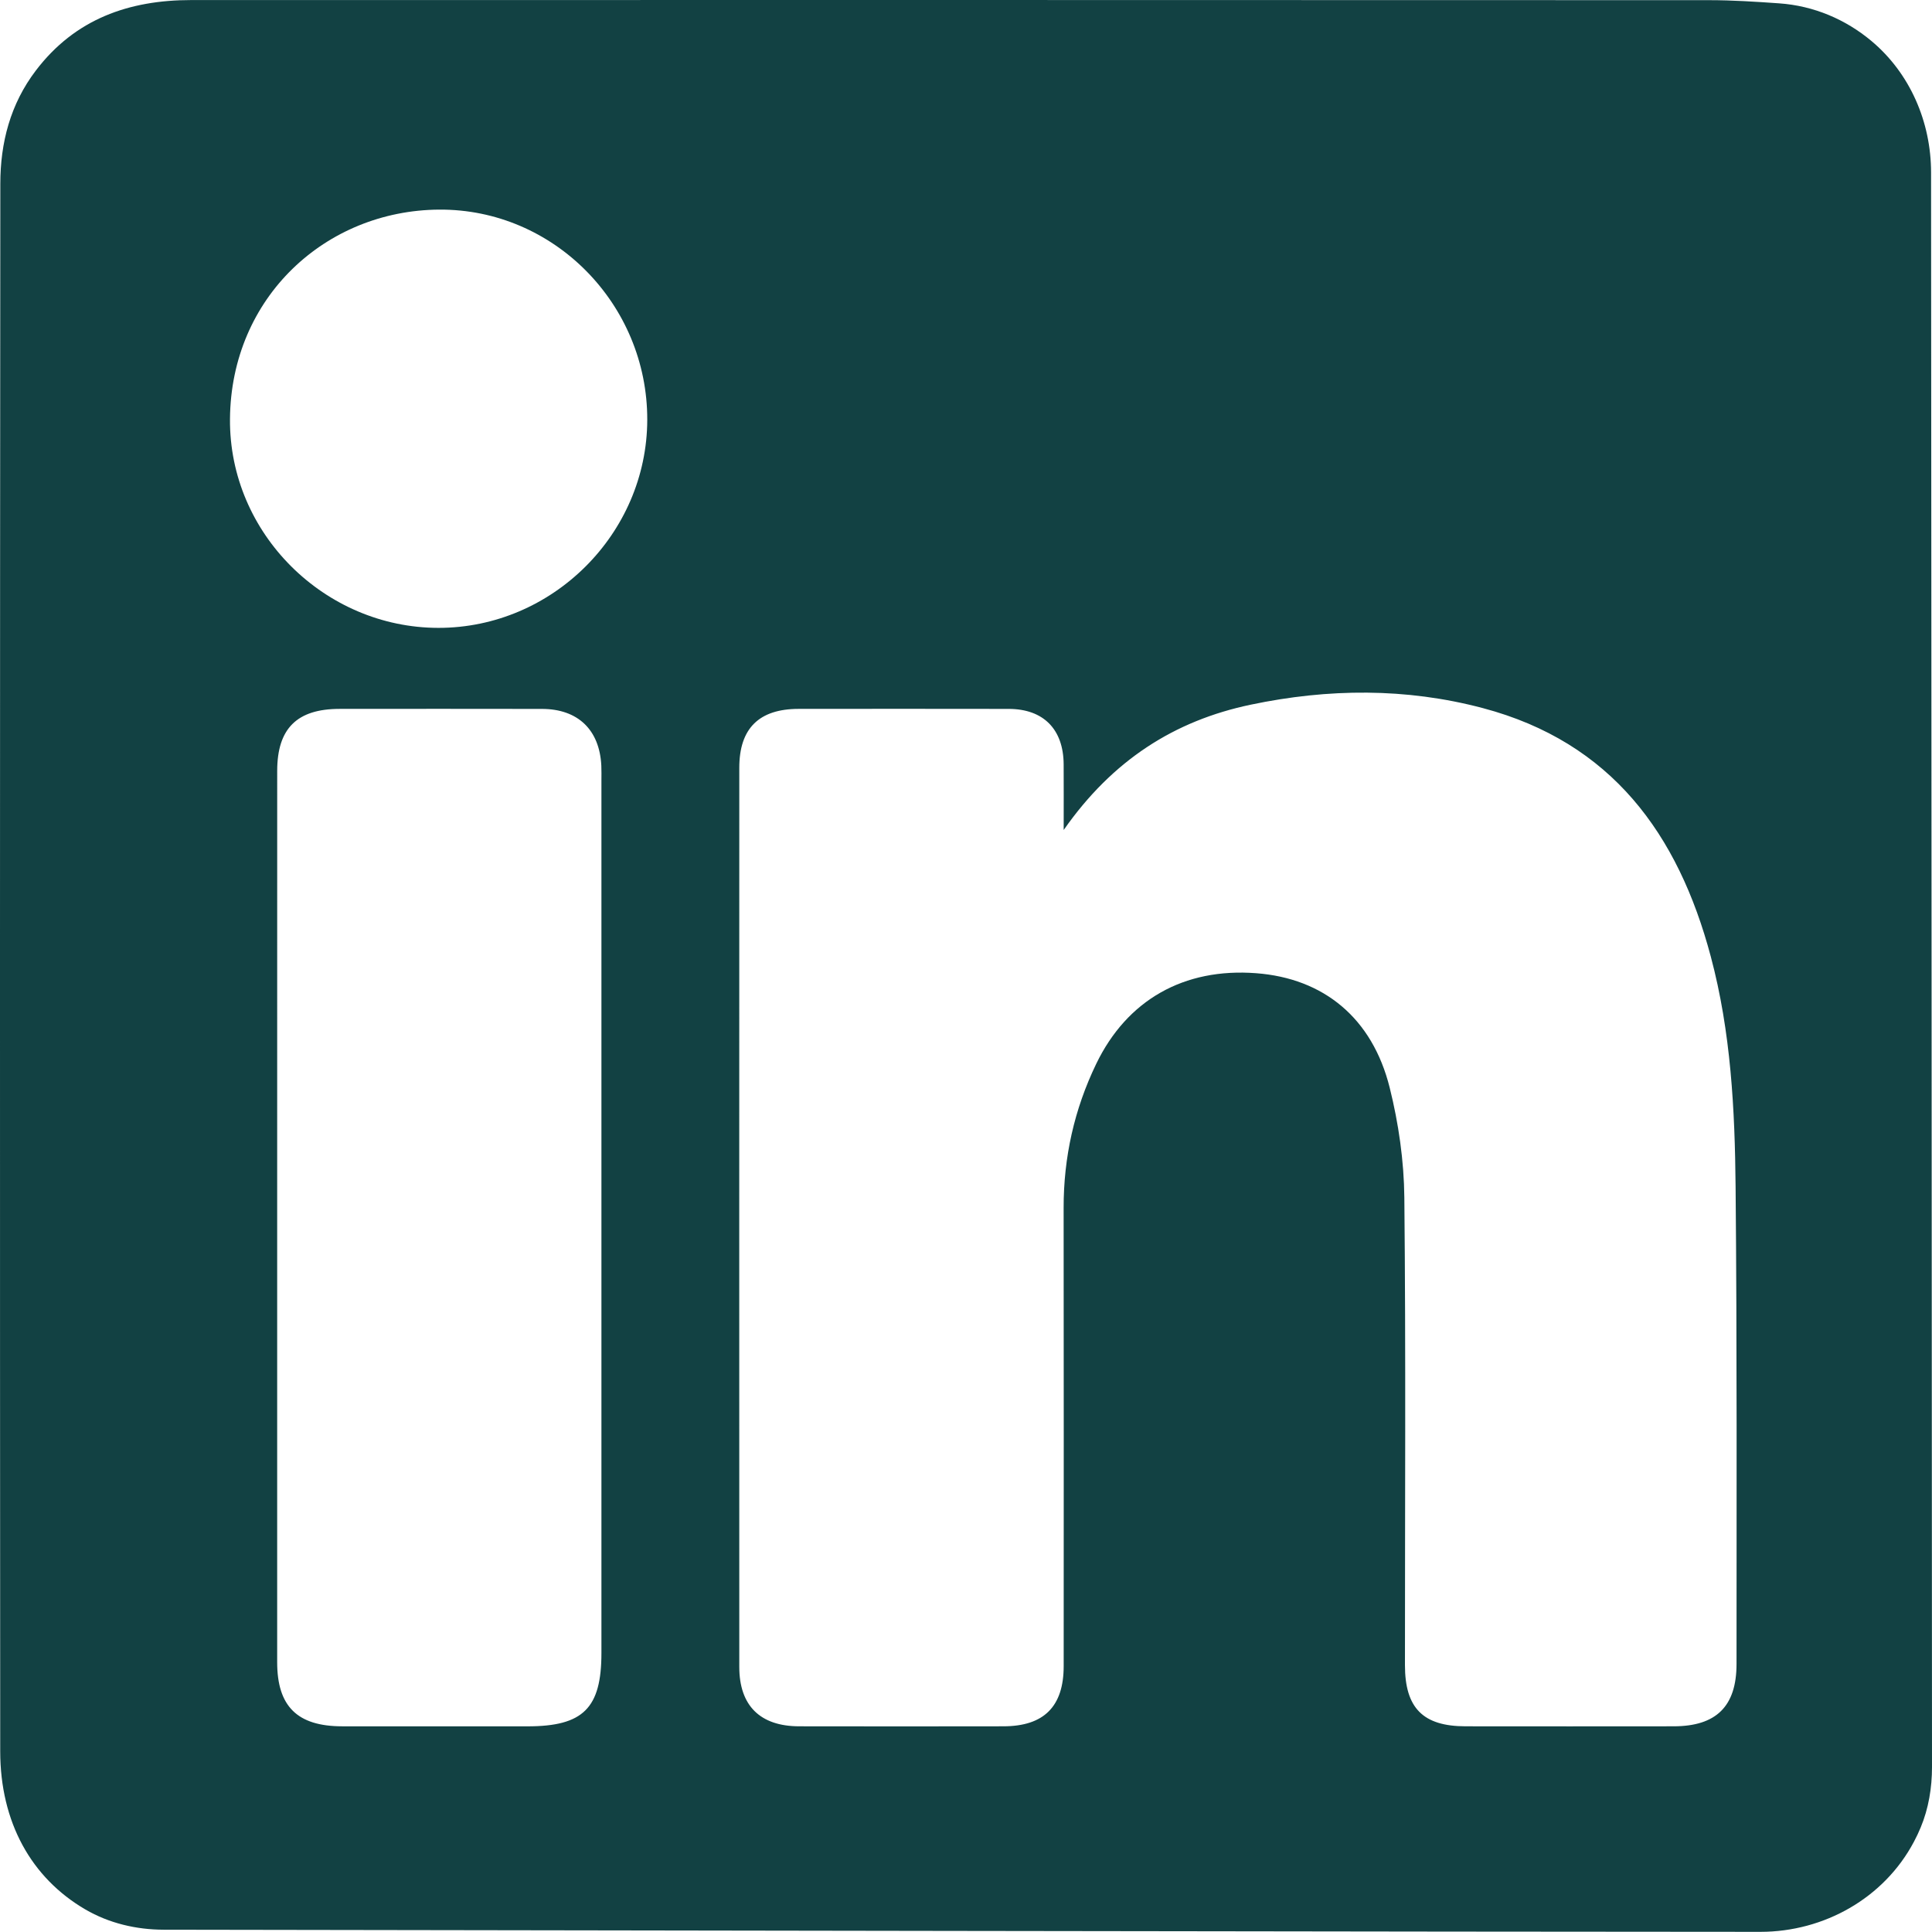
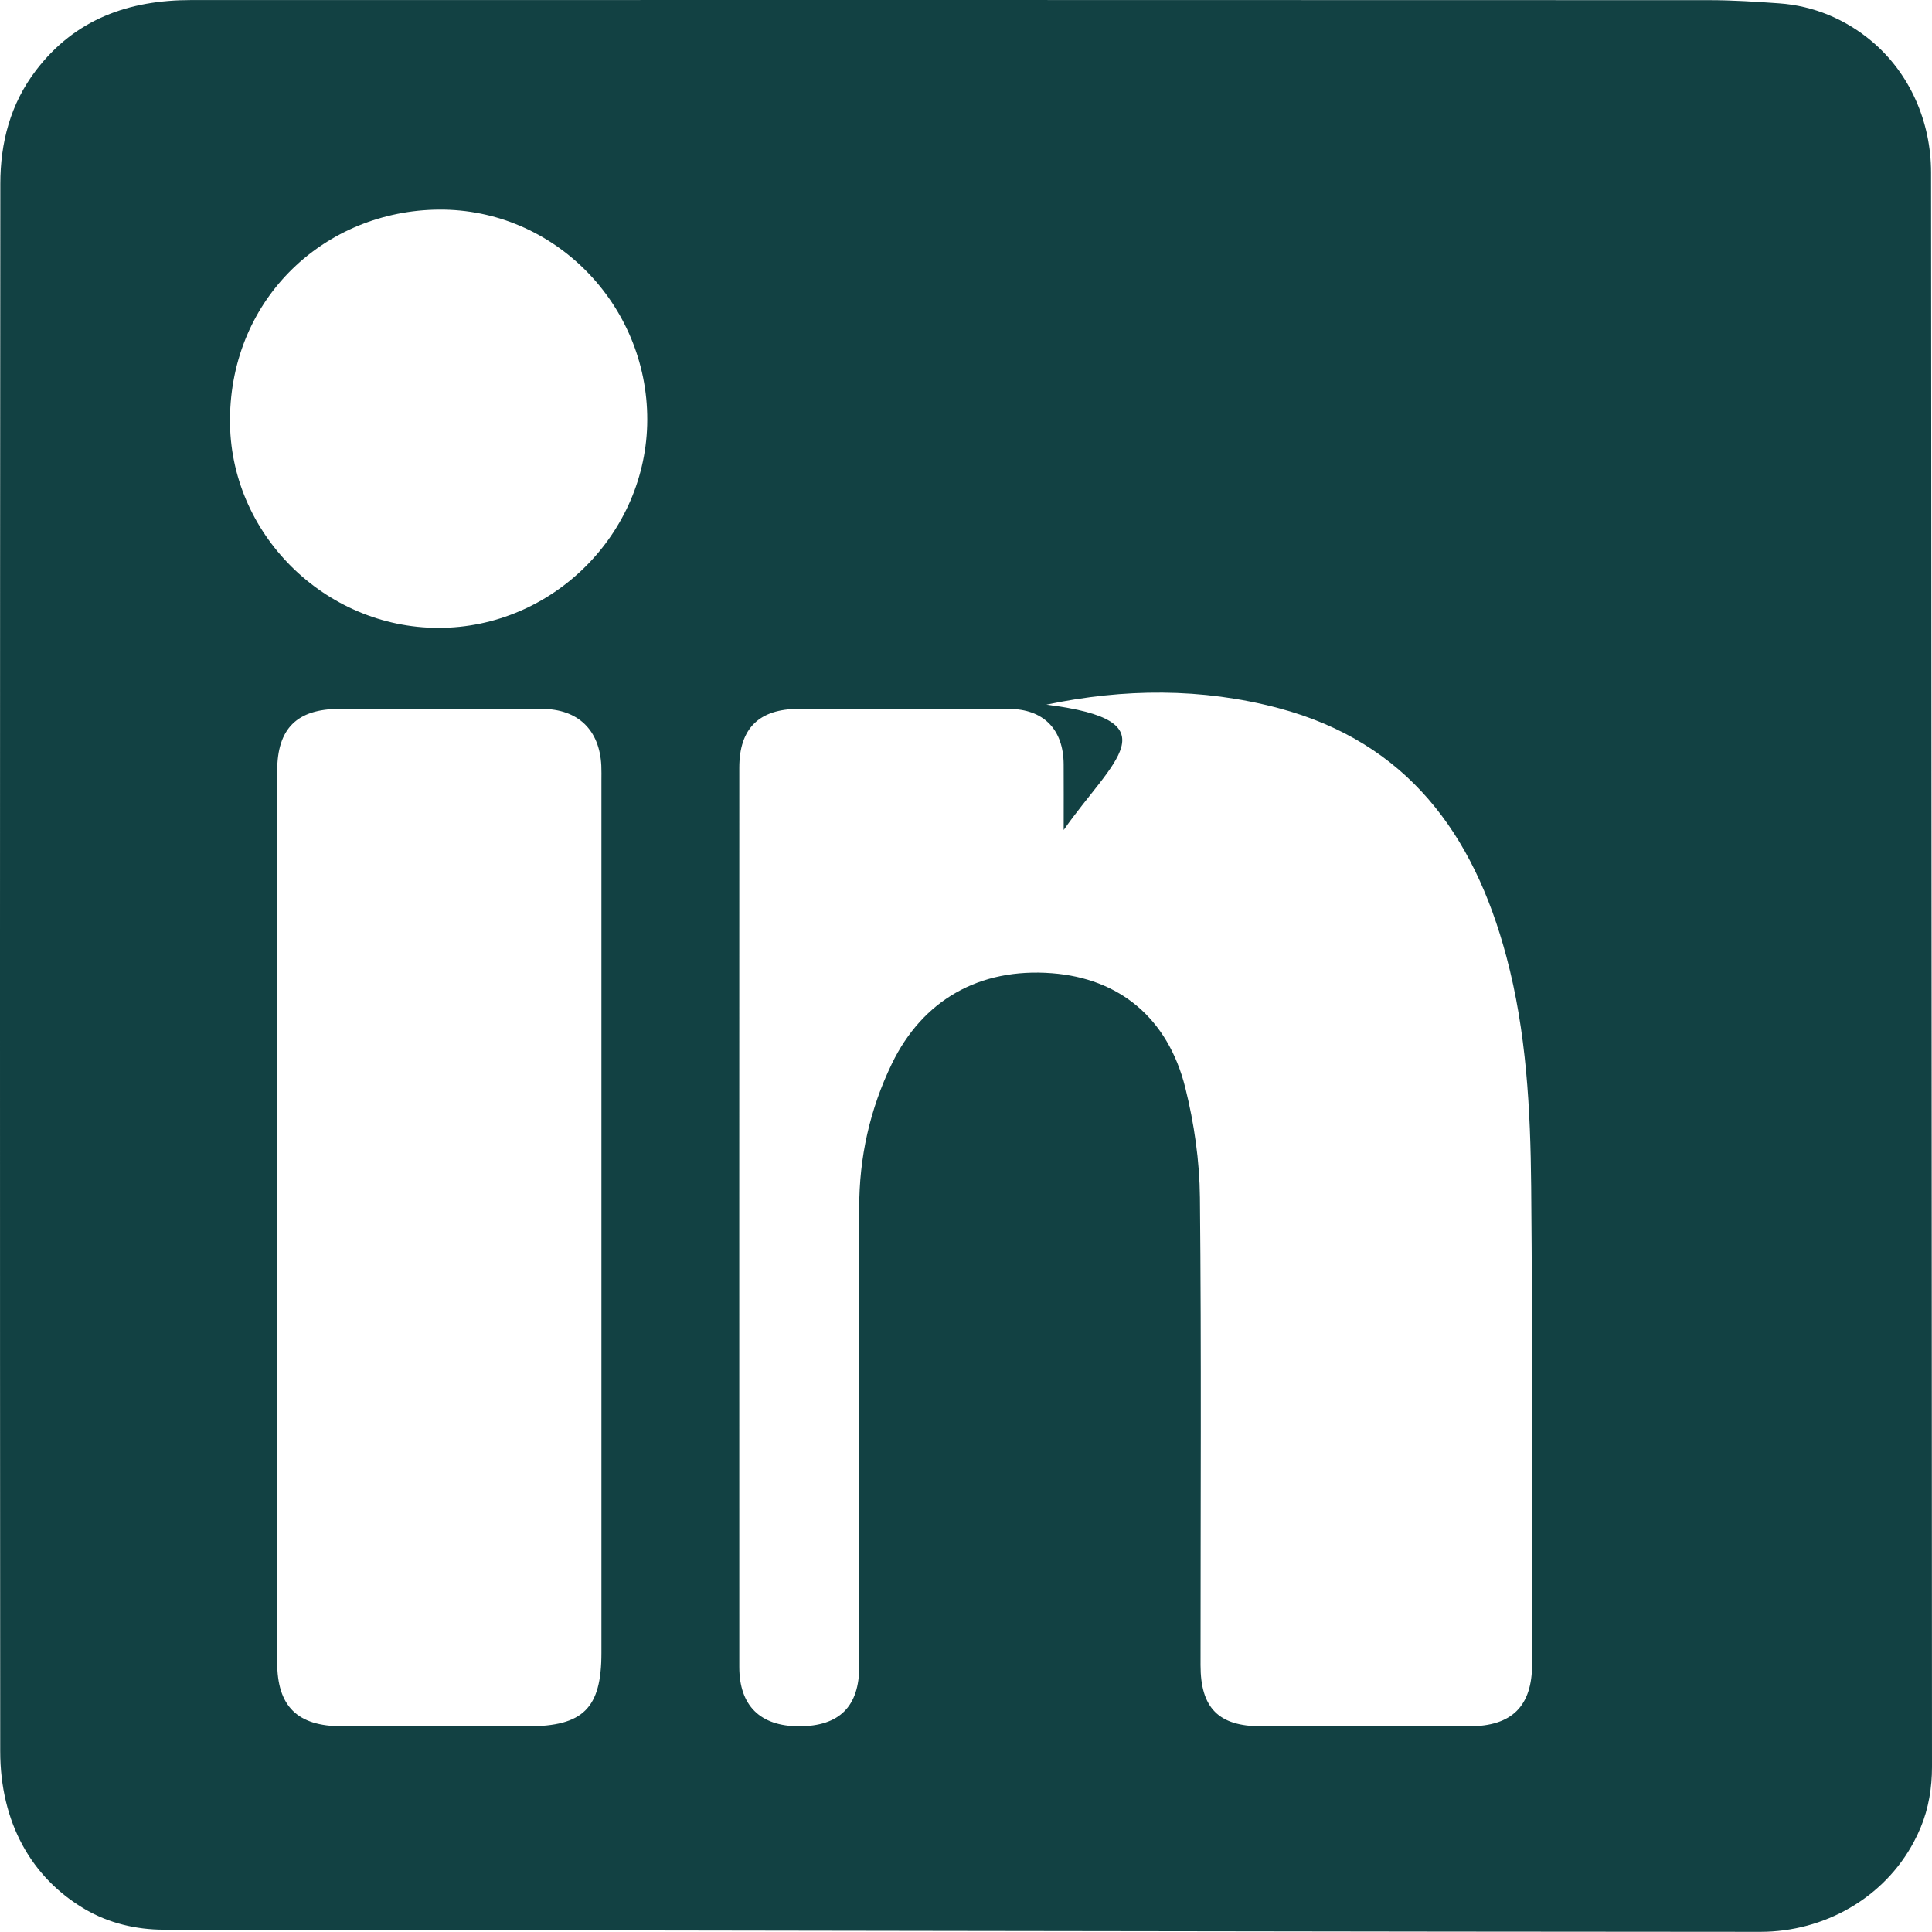
<svg xmlns="http://www.w3.org/2000/svg" version="1.1" id="Ebene_1" x="0px" y="0px" viewBox="0 0 725.48 725.42" style="enable-background:new 0 0 725.48 725.42;" xml:space="preserve">
  <style type="text/css">
	.st0{fill:#124143;}
</style>
  <g>
-     <path class="st0" d="M725.48,663.54c0,7.77-1.27,15.54-4.26,22.71c-0.75,1.81-1.59,3.59-2.52,5.33   c-11.19,21.14-33.7,33.83-57.62,33.84c-79.75,0.04-523.95-0.68-599.62-0.8c-10.3-0.02-20.54-2.43-29.43-7.62   C11.74,705.16,0.09,684.24,0.08,657.6C-0.04,461.4-0.03,265.2,0.12,69c0.01-15.36,3.73-29.89,13.35-42.53   C28.22,7.09,48.44,0.02,71.84,0.02c190-0.03,379.99-0.03,569.99,0.04c8.73,0,17.47,0.58,26.19,1.19   c13.14,0.91,25.07,6.08,34.68,14.11c14.52,12.13,22.42,30.45,22.43,49.37C725.21,145.77,725.45,606.49,725.48,663.54z    M399.42,311.67c0-9.67,0.04-17.18-0.01-24.7c-0.09-13.14-7.61-20.75-20.61-20.77c-26.3-0.05-52.59-0.03-78.89-0.01   c-14.87,0.01-22.3,7.31-22.3,22.11c-0.02,112.55-0.03,225.11,0,337.66c0,14.52,7.83,22.25,22.44,22.28   c25.59,0.05,51.17,0.04,76.76,0c15.2-0.02,22.61-7.44,22.61-22.61c0.02-57.34,0.05-114.69-0.02-172.03   c-0.02-19,3.98-37.01,12.25-54.14c11.56-23.93,32.89-36.09,60.08-34.01c25.31,1.93,43.57,16.79,50.11,42.98   c3.34,13.4,5.37,27.48,5.5,41.28c0.58,58.52,0.22,117.05,0.23,175.58c0,16.09,6.8,22.94,22.75,22.95c26.06,0.03,52.12,0.03,78.18,0   c15.92-0.02,23.58-7.46,23.58-23.41c0-59.71,0.2-119.43-0.35-179.14c-0.27-29.07-1.75-58.15-9.32-86.51   c-12.27-46.04-37.28-80.46-85.59-93.28c-28.88-7.66-58.06-7.39-87.14-1.29C440.95,270.63,417.71,285.5,399.42,311.67z    M104.08,457.18c0,55.66-0.01,111.32,0,166.98c0,16.59,7.56,24.06,24.39,24.08c23.21,0.03,46.41,0.01,69.62,0.01   c20.89,0,27.75-6.79,27.75-27.52c0-109.19,0-218.37,0-327.56c0-1.89,0.05-3.79-0.04-5.68c-0.66-13.44-8.79-21.27-22.28-21.29   c-25.34-0.05-50.67-0.03-76.01-0.01c-16.01,0.01-23.42,7.38-23.42,23.32C104.07,345.39,104.08,401.29,104.08,457.18z    M243.05,157.65c0.1-43.4-35.04-79.23-78.17-78.94c-42.54,0.29-78.16,32.9-78.52,78.64c-0.34,43.01,35.57,78.38,78.24,78.42   C207.41,235.81,242.95,200.43,243.05,157.65z" />
+     <path class="st0" d="M725.48,663.54c0,7.77-1.27,15.54-4.26,22.71c-0.75,1.81-1.59,3.59-2.52,5.33   c-11.19,21.14-33.7,33.83-57.62,33.84c-79.75,0.04-523.95-0.68-599.62-0.8c-10.3-0.02-20.54-2.43-29.43-7.62   C11.74,705.16,0.09,684.24,0.08,657.6C-0.04,461.4-0.03,265.2,0.12,69c0.01-15.36,3.73-29.89,13.35-42.53   C28.22,7.09,48.44,0.02,71.84,0.02c190-0.03,379.99-0.03,569.99,0.04c8.73,0,17.47,0.58,26.19,1.19   c13.14,0.91,25.07,6.08,34.68,14.11c14.52,12.13,22.42,30.45,22.43,49.37C725.21,145.77,725.45,606.49,725.48,663.54z    M399.42,311.67c0-9.67,0.04-17.18-0.01-24.7c-0.09-13.14-7.61-20.75-20.61-20.77c-26.3-0.05-52.59-0.03-78.89-0.01   c-14.87,0.01-22.3,7.31-22.3,22.11c-0.02,112.55-0.03,225.11,0,337.66c0,14.52,7.83,22.25,22.44,22.28   c15.2-0.02,22.61-7.44,22.61-22.61c0.02-57.34,0.05-114.69-0.02-172.03   c-0.02-19,3.98-37.01,12.25-54.14c11.56-23.93,32.89-36.09,60.08-34.01c25.31,1.93,43.57,16.79,50.11,42.98   c3.34,13.4,5.37,27.48,5.5,41.28c0.58,58.52,0.22,117.05,0.23,175.58c0,16.09,6.8,22.94,22.75,22.95c26.06,0.03,52.12,0.03,78.18,0   c15.92-0.02,23.58-7.46,23.58-23.41c0-59.71,0.2-119.43-0.35-179.14c-0.27-29.07-1.75-58.15-9.32-86.51   c-12.27-46.04-37.28-80.46-85.59-93.28c-28.88-7.66-58.06-7.39-87.14-1.29C440.95,270.63,417.71,285.5,399.42,311.67z    M104.08,457.18c0,55.66-0.01,111.32,0,166.98c0,16.59,7.56,24.06,24.39,24.08c23.21,0.03,46.41,0.01,69.62,0.01   c20.89,0,27.75-6.79,27.75-27.52c0-109.19,0-218.37,0-327.56c0-1.89,0.05-3.79-0.04-5.68c-0.66-13.44-8.79-21.27-22.28-21.29   c-25.34-0.05-50.67-0.03-76.01-0.01c-16.01,0.01-23.42,7.38-23.42,23.32C104.07,345.39,104.08,401.29,104.08,457.18z    M243.05,157.65c0.1-43.4-35.04-79.23-78.17-78.94c-42.54,0.29-78.16,32.9-78.52,78.64c-0.34,43.01,35.57,78.38,78.24,78.42   C207.41,235.81,242.95,200.43,243.05,157.65z" />
  </g>
</svg>